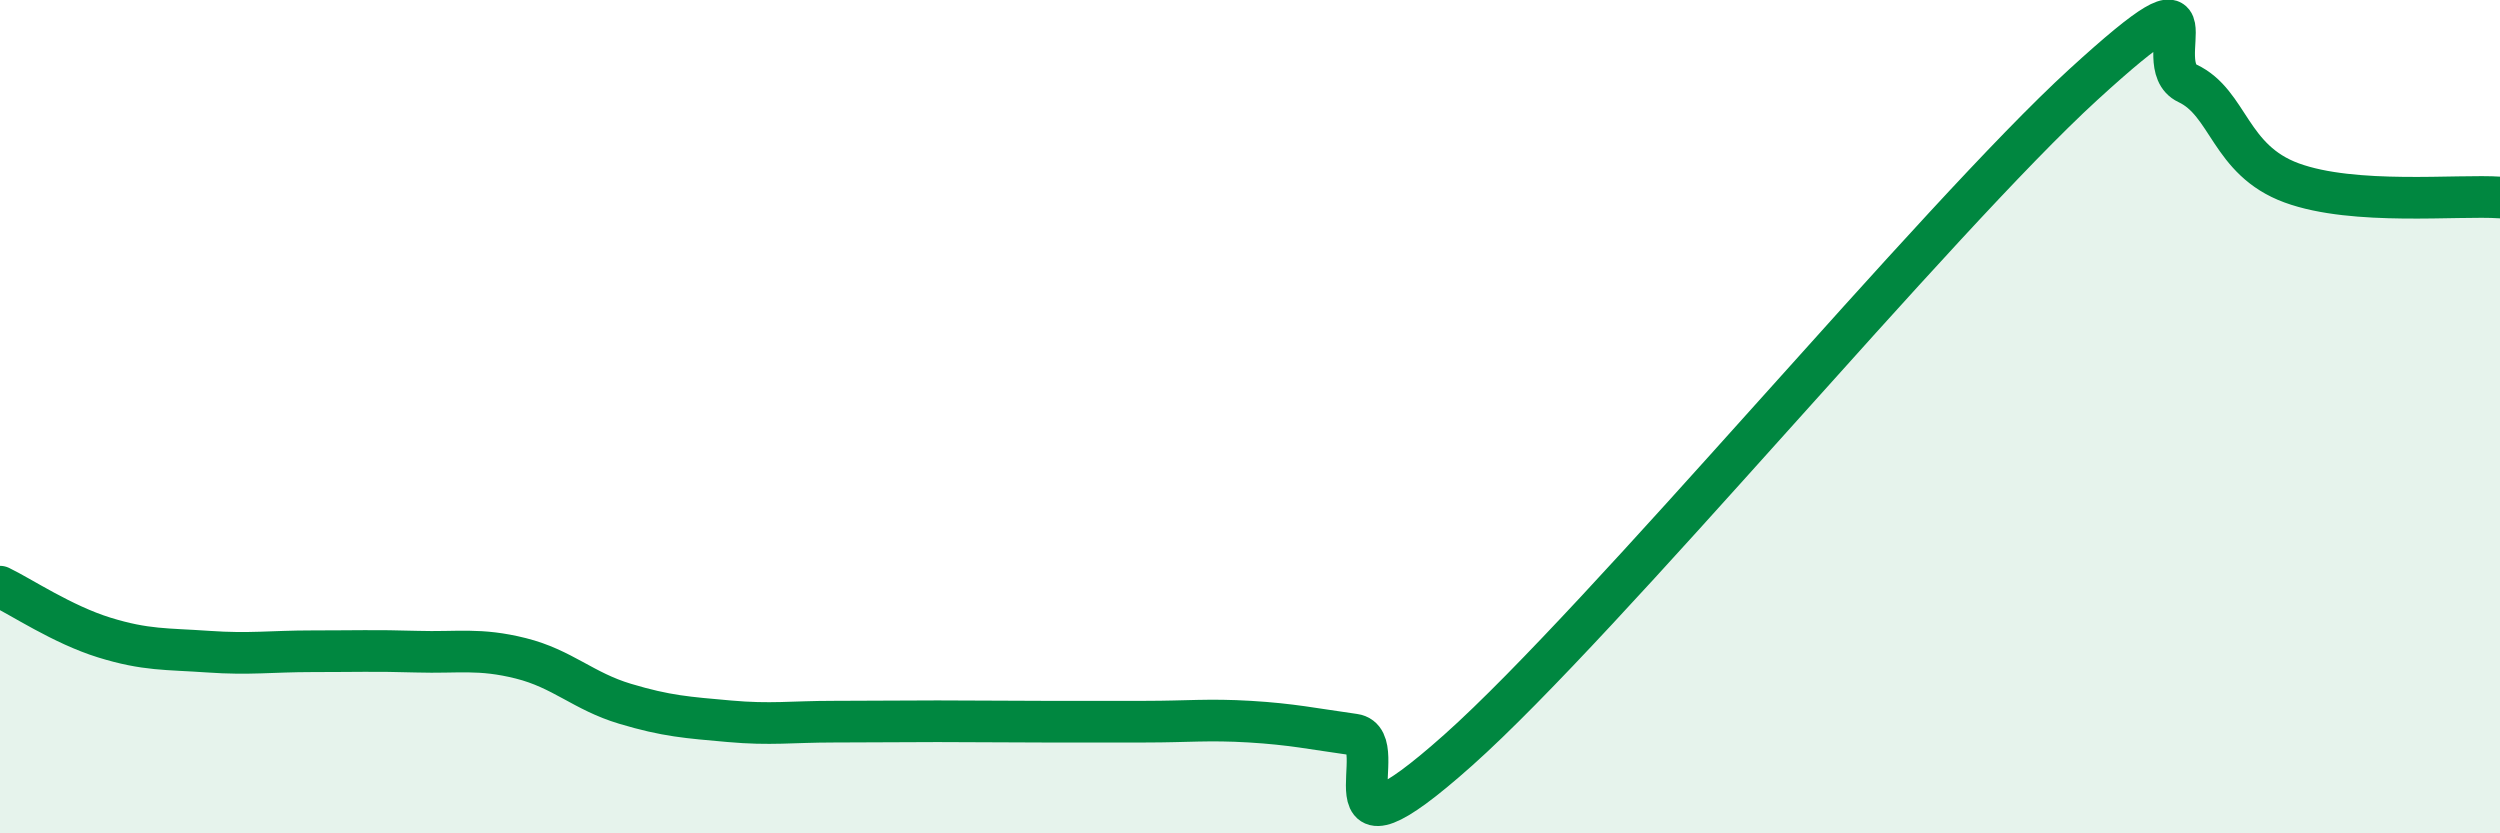
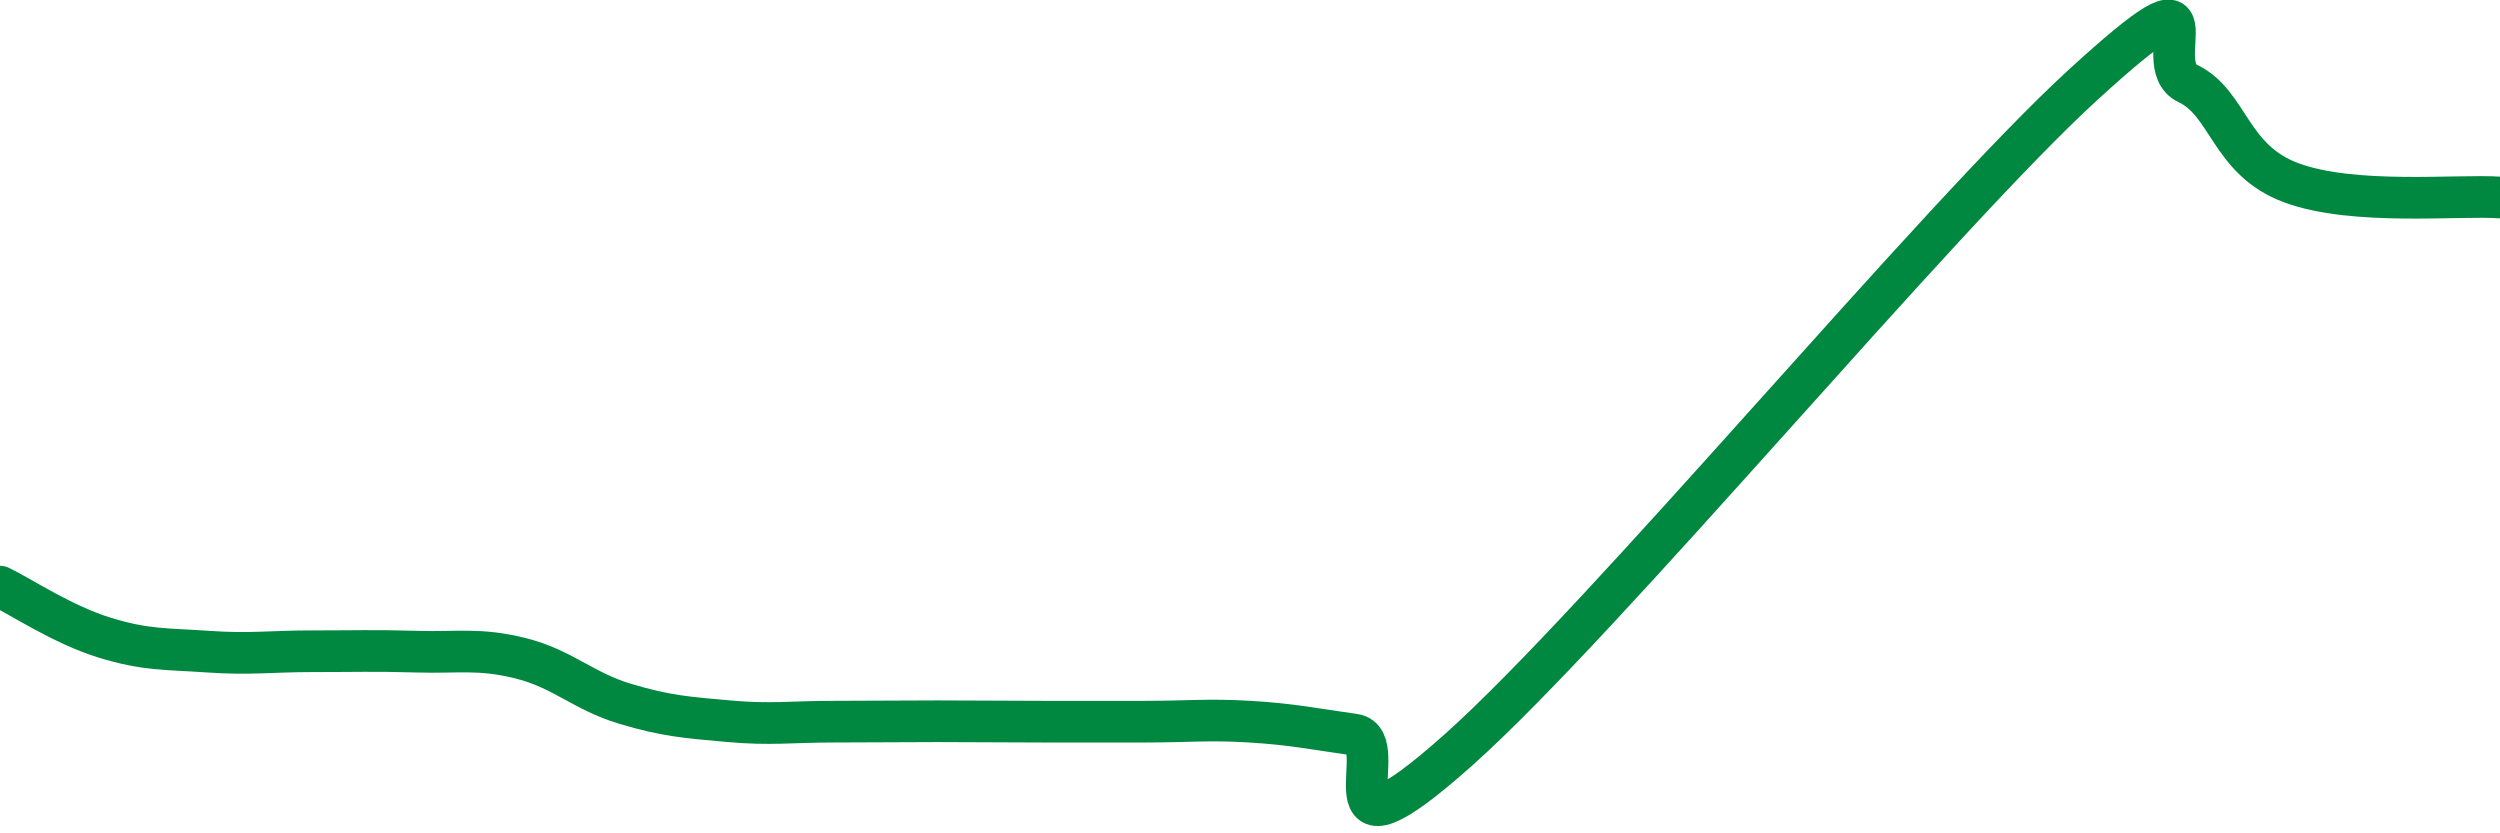
<svg xmlns="http://www.w3.org/2000/svg" width="60" height="20" viewBox="0 0 60 20">
-   <path d="M 0,14.08 C 0.5,14.32 1.5,14.99 2.5,15.3 C 3.5,15.61 4,15.57 5,15.64 C 6,15.71 6.5,15.63 7.5,15.63 C 8.5,15.63 9,15.61 10,15.64 C 11,15.67 11.5,15.55 12.5,15.8 C 13.5,16.05 14,16.59 15,16.89 C 16,17.19 16.5,17.22 17.5,17.31 C 18.5,17.4 19,17.32 20,17.32 C 21,17.32 21.5,17.31 22.5,17.31 C 23.5,17.31 24,17.32 25,17.32 C 26,17.32 26.5,17.32 27.5,17.32 C 28.5,17.32 29,17.26 30,17.32 C 31,17.38 31.5,17.49 32.5,17.63 C 33.5,17.77 31.5,21.12 35,18 C 38.5,14.88 46.5,5.23 50,2.03 C 53.5,-1.17 51.5,1.53 52.5,2 C 53.5,2.47 53.5,3.84 55,4.39 C 56.5,4.94 59,4.67 60,4.74L60 20L0 20Z" fill="#008740" opacity="0.1" stroke-linecap="round" stroke-linejoin="round" />
  <path d="M 0,14.08 C 0.5,14.32 1.5,14.99 2.5,15.3 C 3.5,15.61 4,15.57 5,15.64 C 6,15.71 6.5,15.63 7.5,15.63 C 8.5,15.63 9,15.61 10,15.64 C 11,15.67 11.5,15.55 12.5,15.8 C 13.5,16.05 14,16.59 15,16.89 C 16,17.19 16.5,17.22 17.5,17.31 C 18.5,17.4 19,17.32 20,17.32 C 21,17.32 21.5,17.31 22.5,17.31 C 23.5,17.31 24,17.32 25,17.32 C 26,17.32 26.5,17.32 27.5,17.32 C 28.5,17.32 29,17.26 30,17.32 C 31,17.38 31.5,17.49 32.5,17.63 C 33.5,17.77 31.5,21.12 35,18 C 38.5,14.88 46.5,5.23 50,2.03 C 53.5,-1.17 51.5,1.53 52.5,2 C 53.5,2.47 53.5,3.84 55,4.39 C 56.5,4.94 59,4.67 60,4.74" stroke="#008740" stroke-width="1" fill="none" stroke-linecap="round" stroke-linejoin="round" />
</svg>